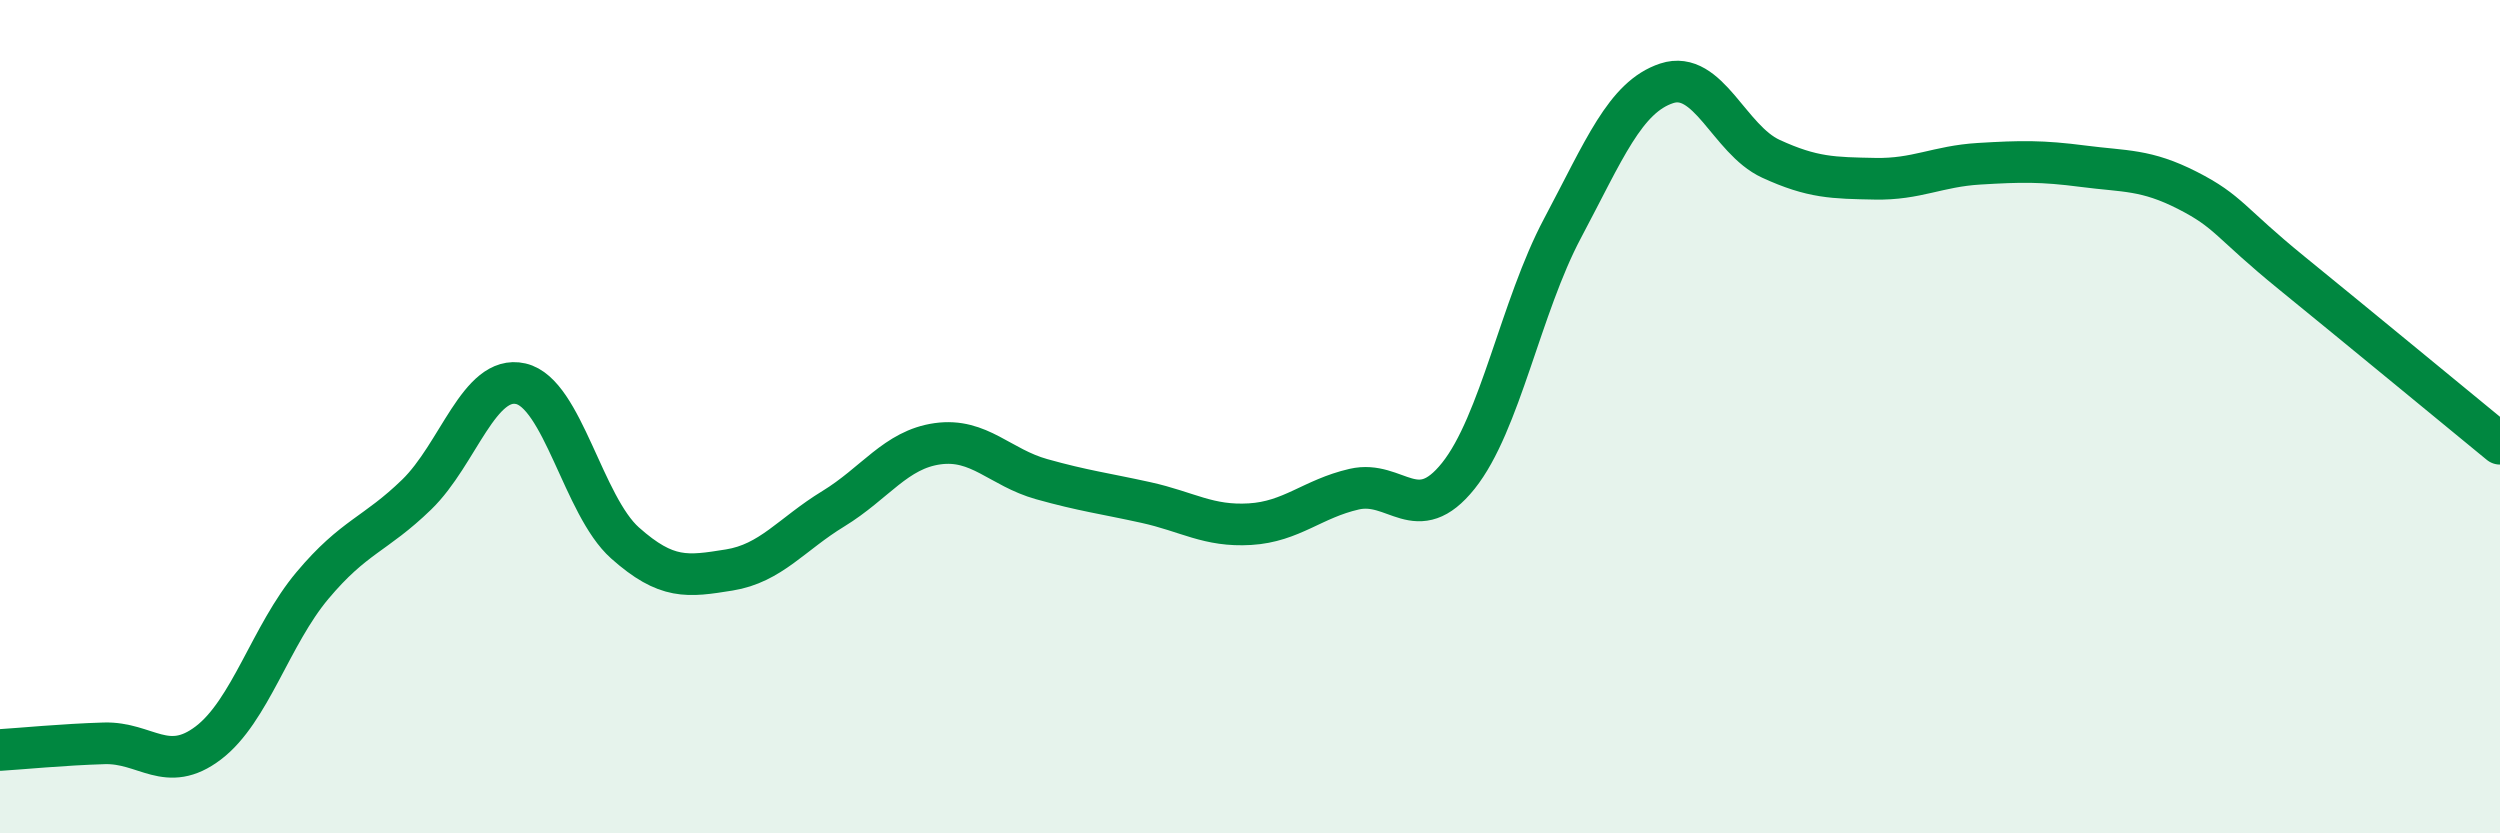
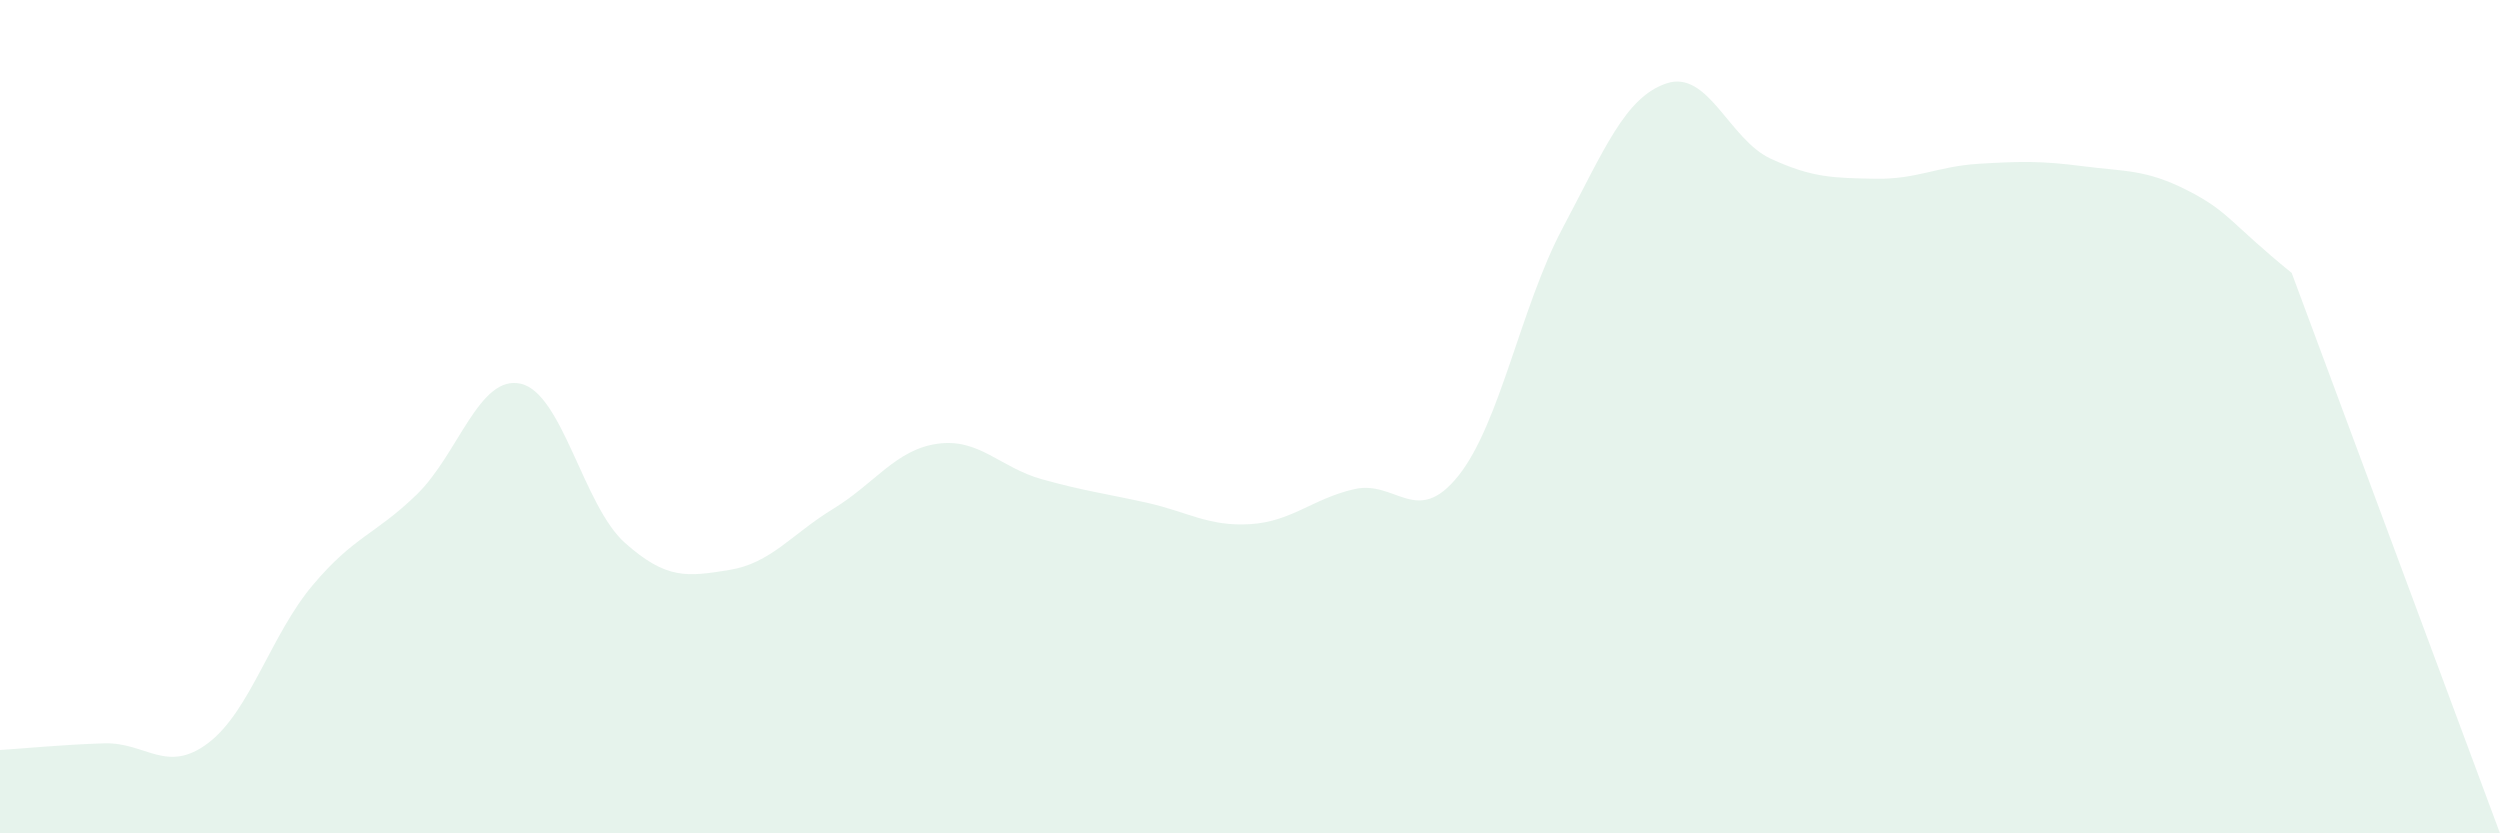
<svg xmlns="http://www.w3.org/2000/svg" width="60" height="20" viewBox="0 0 60 20">
-   <path d="M 0,18 C 0.5,17.97 1.5,17.87 2.5,17.84 C 3.5,17.81 4,18.59 5,17.83 C 6,17.07 6.5,15.24 7.5,14.05 C 8.5,12.86 9,12.84 10,11.87 C 11,10.9 11.5,8.98 12.5,9.21 C 13.5,9.44 14,12.14 15,13.03 C 16,13.92 16.5,13.84 17.5,13.68 C 18.5,13.52 19,12.82 20,12.21 C 21,11.6 21.5,10.79 22.5,10.65 C 23.5,10.51 24,11.22 25,11.5 C 26,11.78 26.5,11.84 27.5,12.06 C 28.5,12.28 29,12.64 30,12.58 C 31,12.52 31.5,11.97 32.5,11.74 C 33.5,11.51 34,12.67 35,11.42 C 36,10.17 36.5,7.36 37.5,5.48 C 38.5,3.6 39,2.33 40,2 C 41,1.67 41.5,3.35 42.5,3.81 C 43.5,4.27 44,4.27 45,4.29 C 46,4.31 46.5,3.99 47.5,3.93 C 48.5,3.87 49,3.86 50,3.99 C 51,4.12 51.5,4.06 52.5,4.57 C 53.5,5.08 53.5,5.33 55,6.55 C 56.5,7.77 59,9.83 60,10.65L60 20L0 20Z" fill="#008740" opacity="0.1" stroke-linecap="round" stroke-linejoin="round" />
-   <path d="M 0,18 C 0.5,17.97 1.5,17.87 2.5,17.84 C 3.5,17.81 4,18.59 5,17.83 C 6,17.07 6.5,15.24 7.5,14.05 C 8.5,12.86 9,12.84 10,11.87 C 11,10.9 11.5,8.98 12.5,9.21 C 13.5,9.44 14,12.14 15,13.03 C 16,13.92 16.5,13.84 17.5,13.68 C 18.5,13.52 19,12.82 20,12.21 C 21,11.6 21.5,10.79 22.5,10.65 C 23.5,10.51 24,11.22 25,11.5 C 26,11.78 26.5,11.84 27.5,12.06 C 28.5,12.28 29,12.64 30,12.58 C 31,12.52 31.5,11.97 32.5,11.74 C 33.5,11.51 34,12.67 35,11.42 C 36,10.17 36.5,7.36 37.5,5.48 C 38.5,3.6 39,2.33 40,2 C 41,1.67 41.5,3.35 42.5,3.81 C 43.5,4.27 44,4.27 45,4.29 C 46,4.31 46.5,3.99 47.5,3.93 C 48.5,3.87 49,3.86 50,3.99 C 51,4.12 51.5,4.06 52.5,4.57 C 53.5,5.08 53.5,5.33 55,6.55 C 56.5,7.77 59,9.83 60,10.65" stroke="#008740" stroke-width="1" fill="none" stroke-linecap="round" stroke-linejoin="round" />
+   <path d="M 0,18 C 0.5,17.97 1.5,17.87 2.5,17.84 C 3.5,17.81 4,18.59 5,17.83 C 6,17.07 6.5,15.24 7.5,14.05 C 8.5,12.86 9,12.84 10,11.87 C 11,10.9 11.5,8.98 12.5,9.21 C 13.5,9.44 14,12.14 15,13.03 C 16,13.92 16.5,13.84 17.5,13.68 C 18.5,13.52 19,12.82 20,12.21 C 21,11.6 21.5,10.79 22.5,10.65 C 23.5,10.51 24,11.22 25,11.5 C 26,11.78 26.5,11.84 27.5,12.06 C 28.5,12.28 29,12.64 30,12.58 C 31,12.52 31.5,11.97 32.5,11.74 C 33.5,11.51 34,12.67 35,11.42 C 36,10.17 36.5,7.36 37.5,5.48 C 38.5,3.6 39,2.33 40,2 C 41,1.67 41.5,3.35 42.5,3.81 C 43.5,4.27 44,4.27 45,4.29 C 46,4.31 46.5,3.99 47.5,3.93 C 48.5,3.87 49,3.86 50,3.99 C 51,4.12 51.5,4.06 52.5,4.57 C 53.5,5.08 53.5,5.33 55,6.55 L60 20L0 20Z" fill="#008740" opacity="0.1" stroke-linecap="round" stroke-linejoin="round" />
</svg>